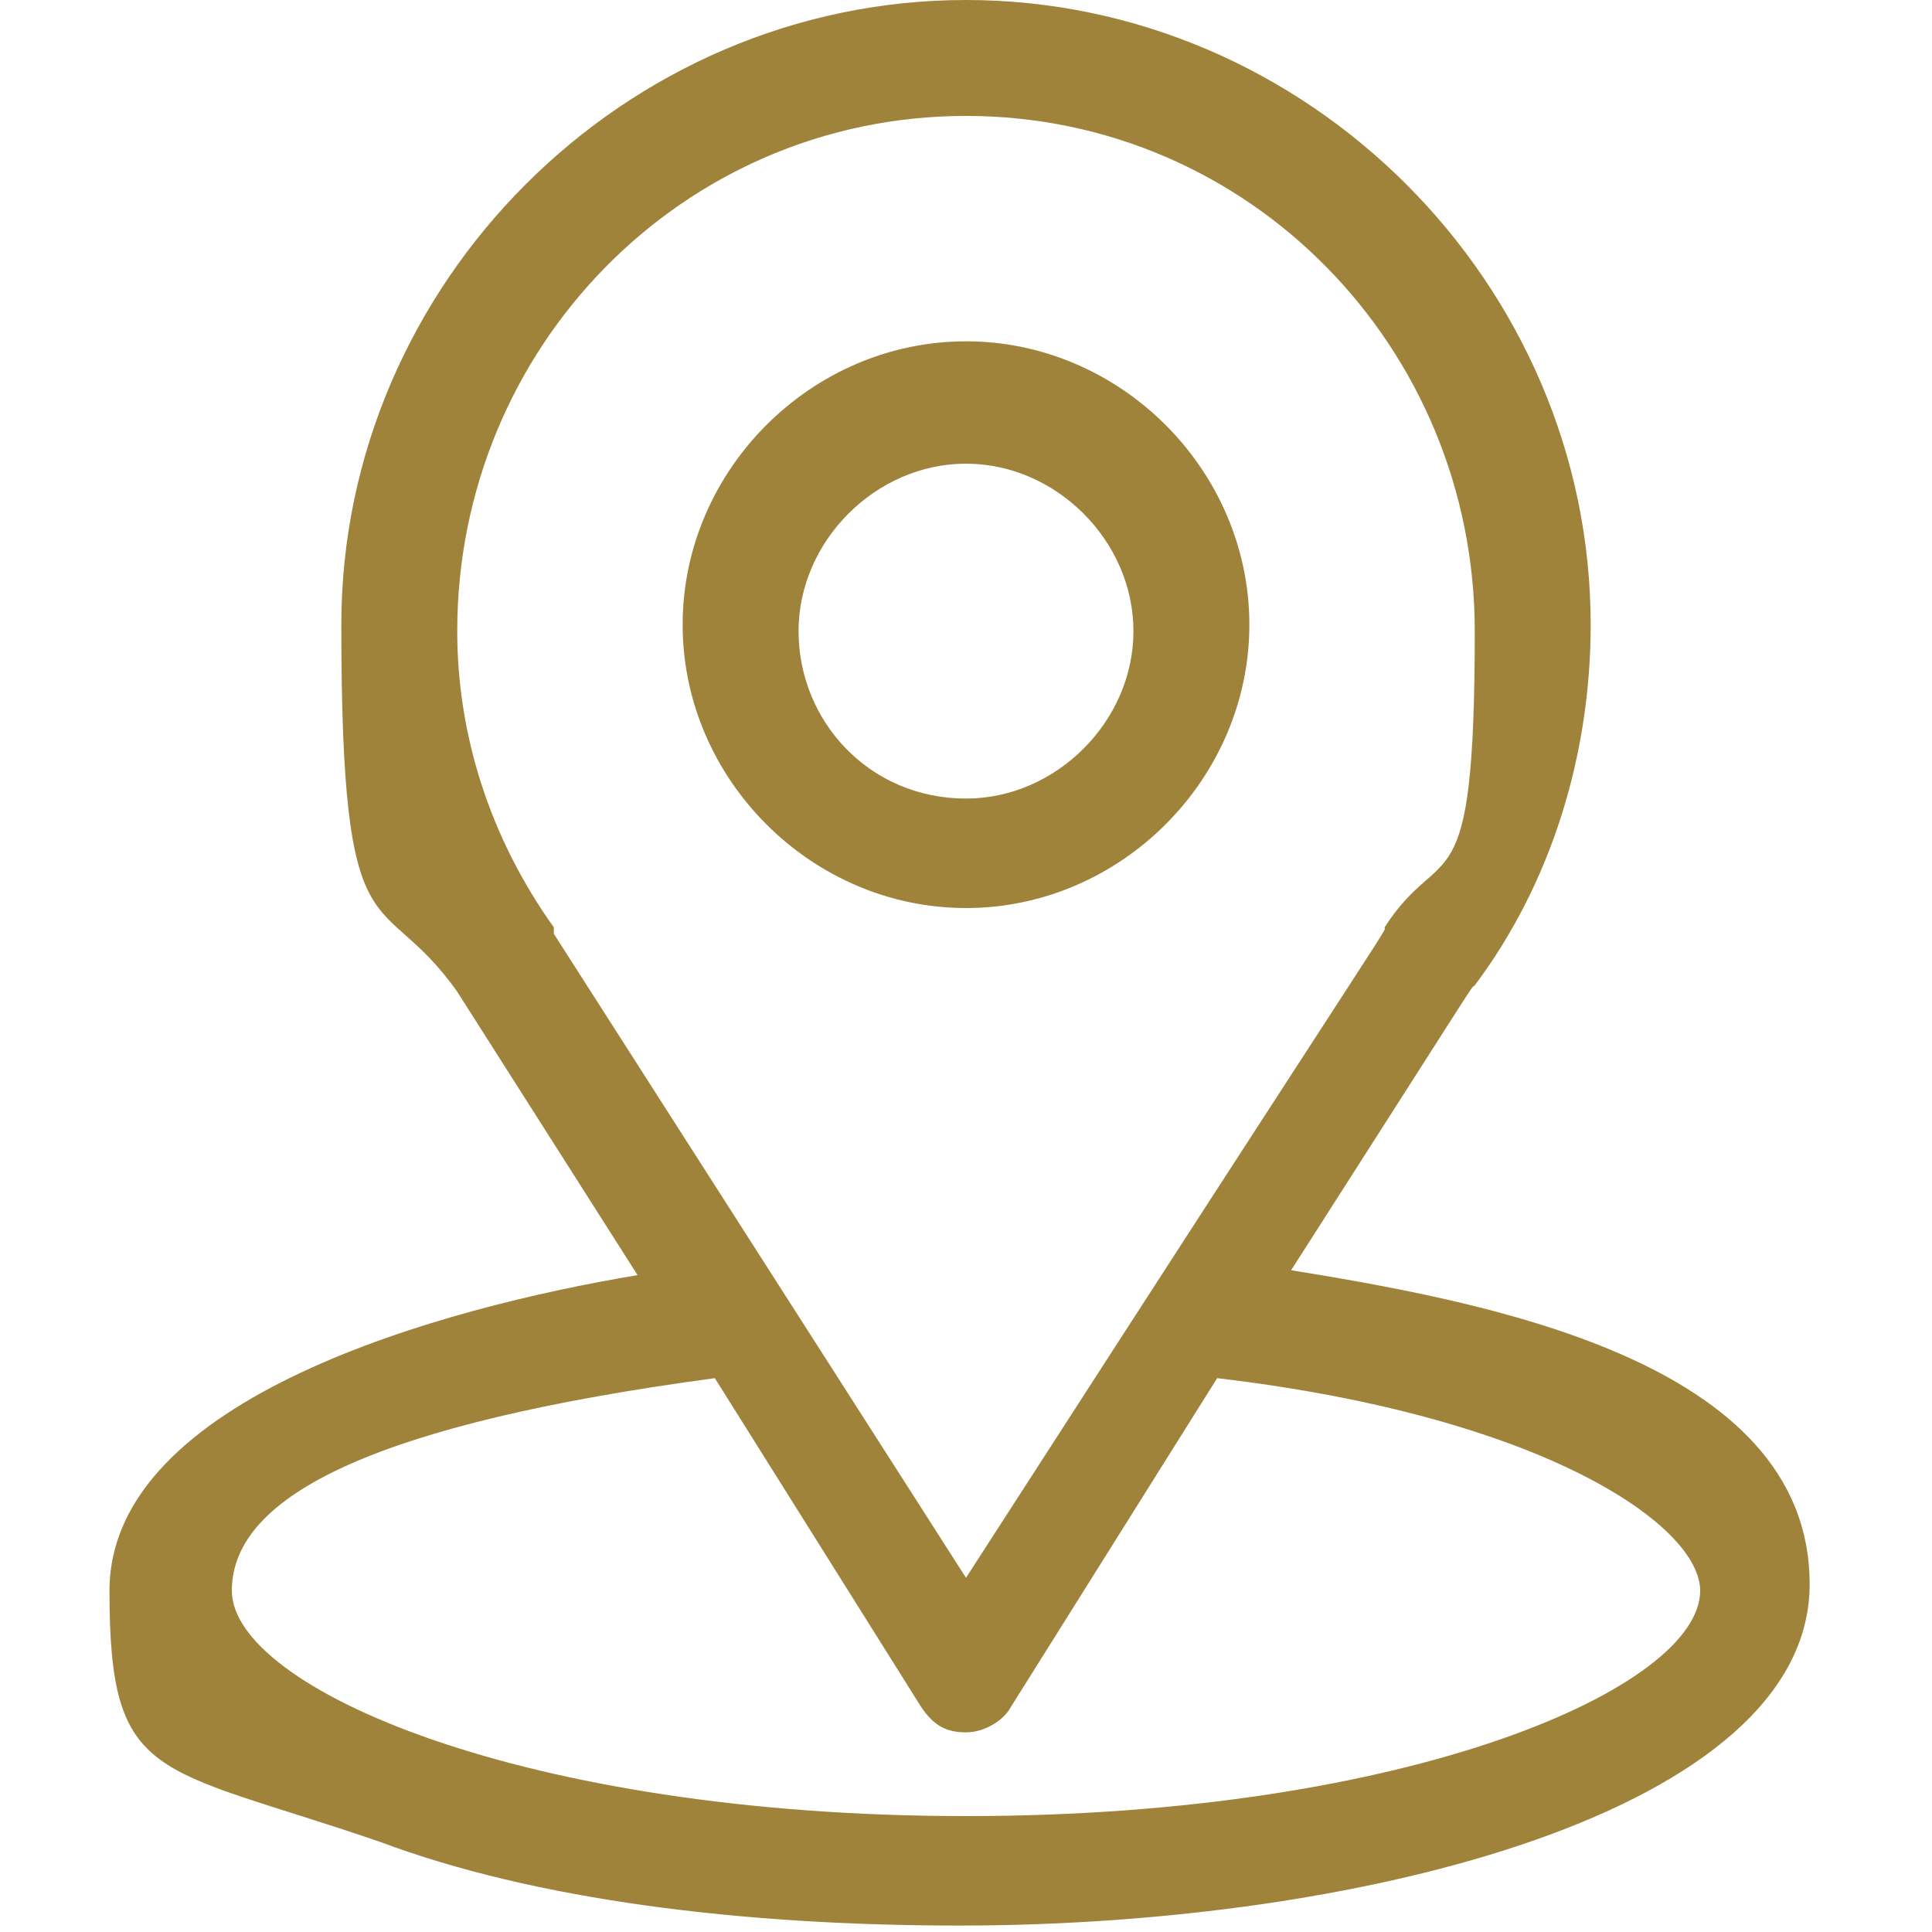
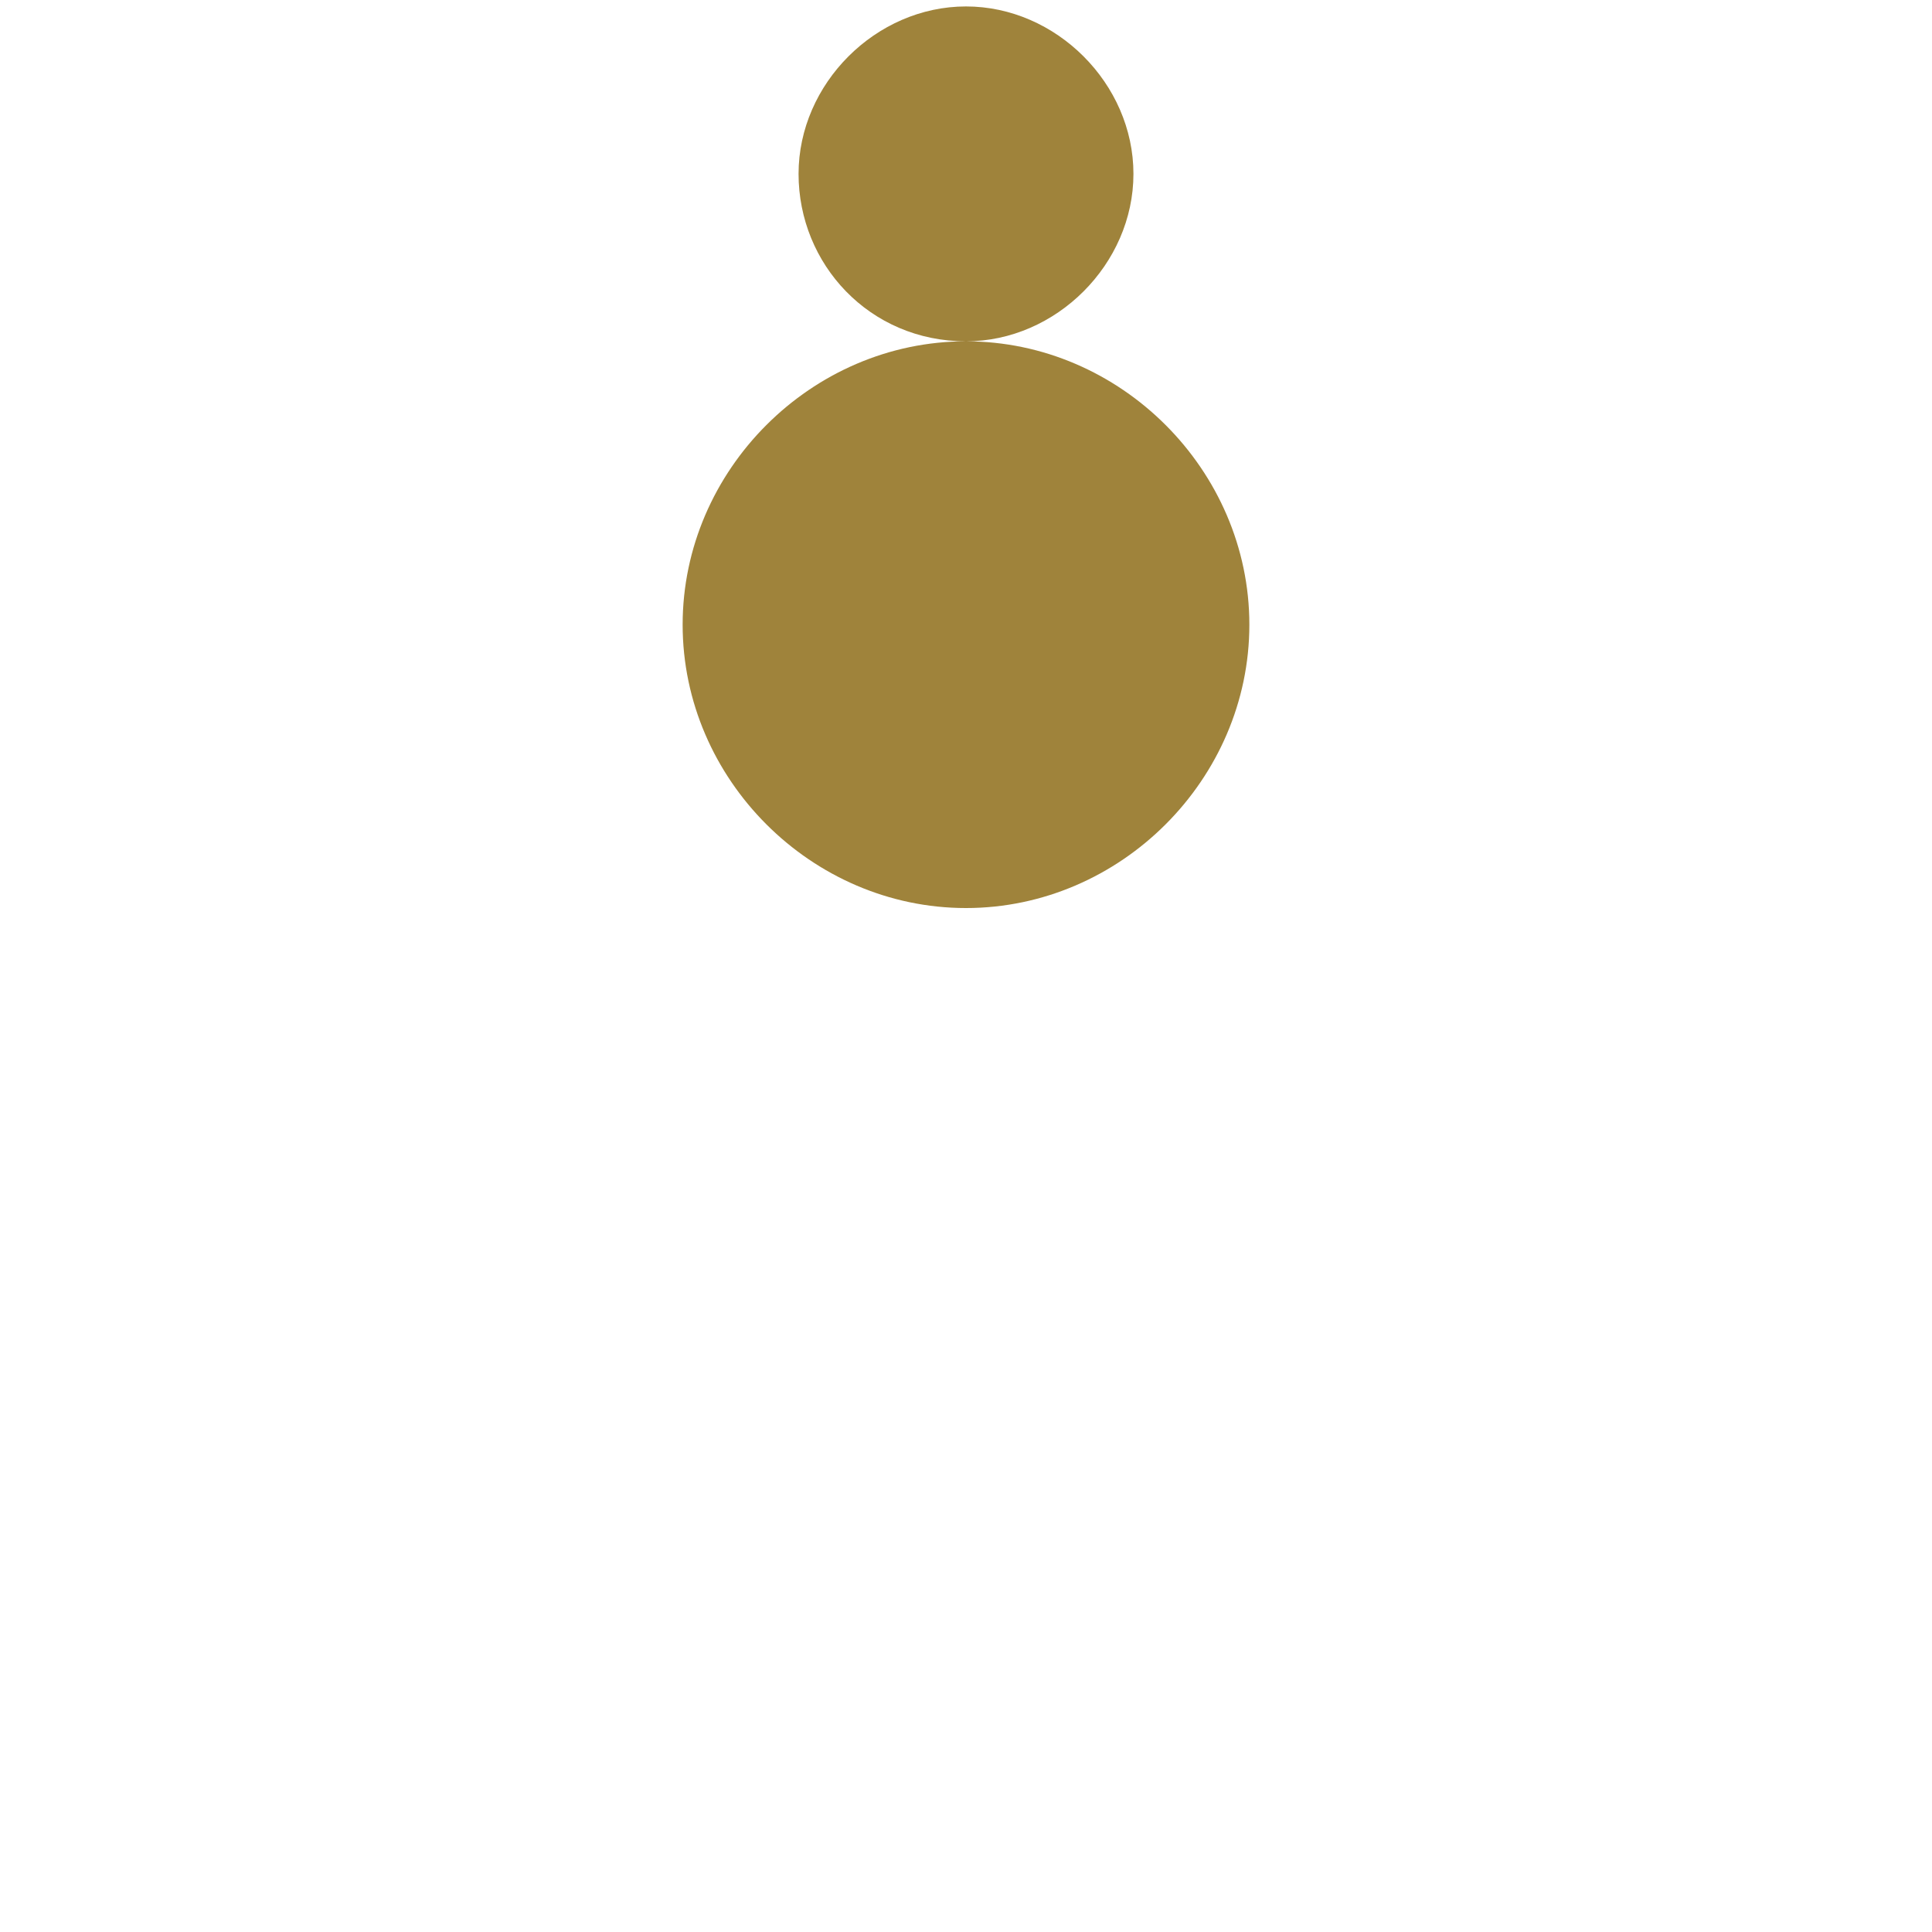
<svg xmlns="http://www.w3.org/2000/svg" id="Calque_1" data-name="Calque 1" viewBox="0 0 30 30">
  <defs>
    <style>      .cls-1 {        fill: #9f833b;        stroke-width: 0px;      }    </style>
  </defs>
-   <path class="cls-1" d="M20,19.8c3.2-5,2.8-4.4,2.9-4.5,1.2-1.6,1.8-3.6,1.8-5.6C24.7,4.4,20.3,0,15,0S5.3,4.4,5.3,9.7s.6,4,1.8,5.7l2.8,4.4c-3,.5-8.2,1.9-8.2,4.9s.7,2.7,4.2,3.9c2.4.9,5.6,1.3,9,1.3,6.3,0,13.2-1.8,13.2-5.3s-5.1-4.4-8.2-4.9ZM8.6,14.4s0,0,0,0c-1-1.4-1.5-3-1.5-4.6,0-4.4,3.5-8,7.9-8s7.9,3.6,7.9,8-.5,3.2-1.4,4.6c0,.1.4-.6-6.5,10.1l-6.4-10ZM15,28.2c-6.9,0-11.4-2-11.4-3.5s2.3-2.6,7.5-3.3l3.2,5.1c.2.3.4.4.7.4s.6-.2.7-.4l3.2-5.1c5.1.6,7.5,2.3,7.5,3.3,0,1.5-4.5,3.5-11.4,3.5Z" />
-   <path class="cls-1" d="M15,5.3c-2.4,0-4.4,2-4.4,4.4s2,4.4,4.4,4.4,4.4-2,4.4-4.4-2-4.4-4.4-4.4ZM15,12.4c-1.5,0-2.6-1.2-2.6-2.6s1.2-2.6,2.6-2.6,2.6,1.2,2.6,2.6-1.2,2.6-2.6,2.6Z" />
+   <path class="cls-1" d="M15,5.3c-2.4,0-4.4,2-4.4,4.4s2,4.4,4.4,4.4,4.4-2,4.4-4.4-2-4.4-4.4-4.4Zc-1.5,0-2.6-1.2-2.6-2.6s1.2-2.6,2.6-2.6,2.6,1.2,2.6,2.6-1.2,2.6-2.6,2.6Z" />
</svg>